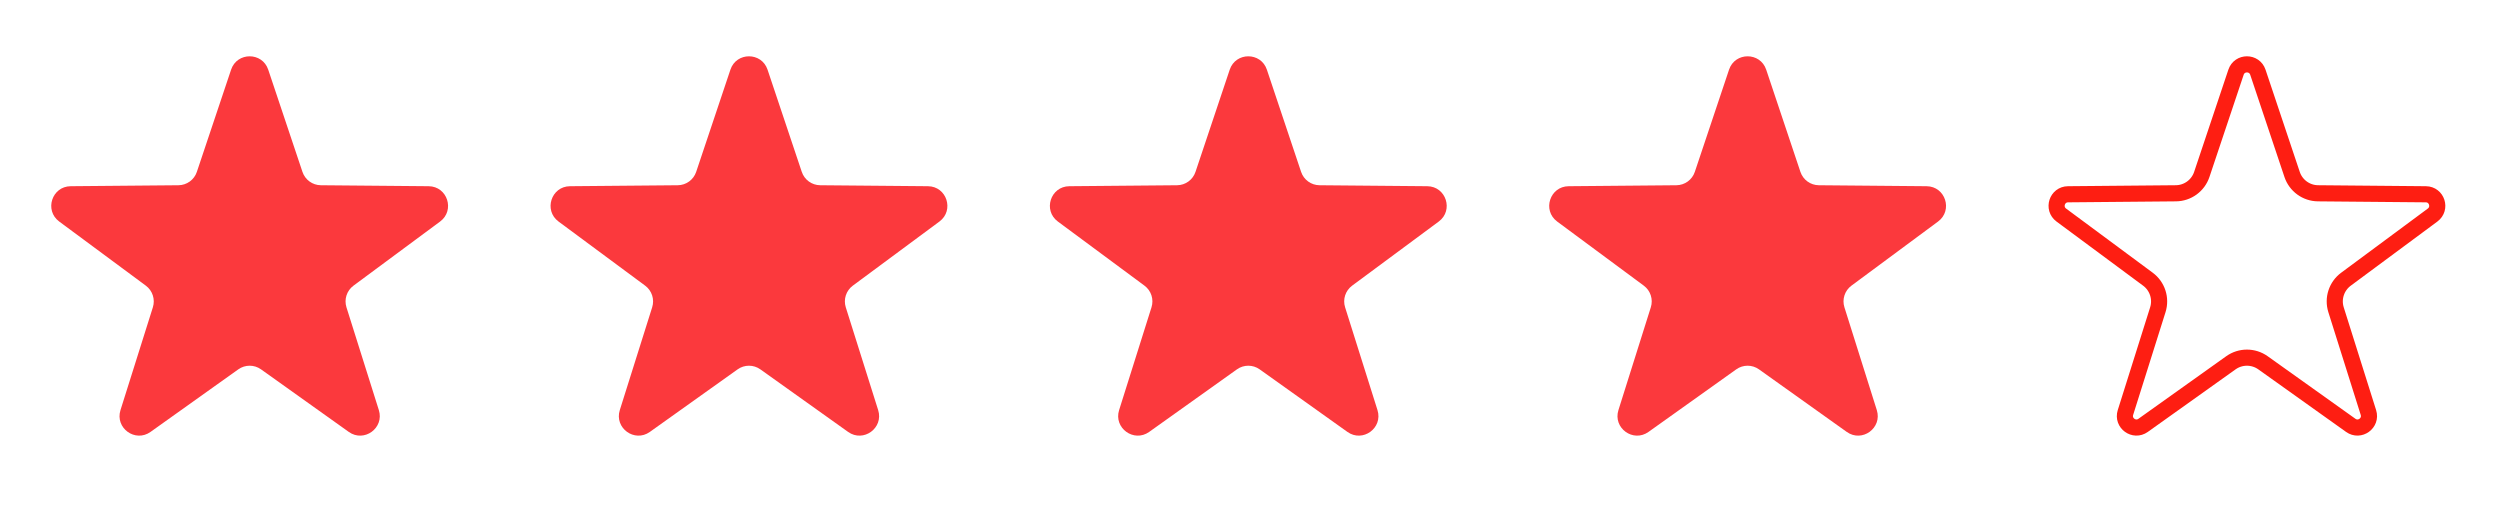
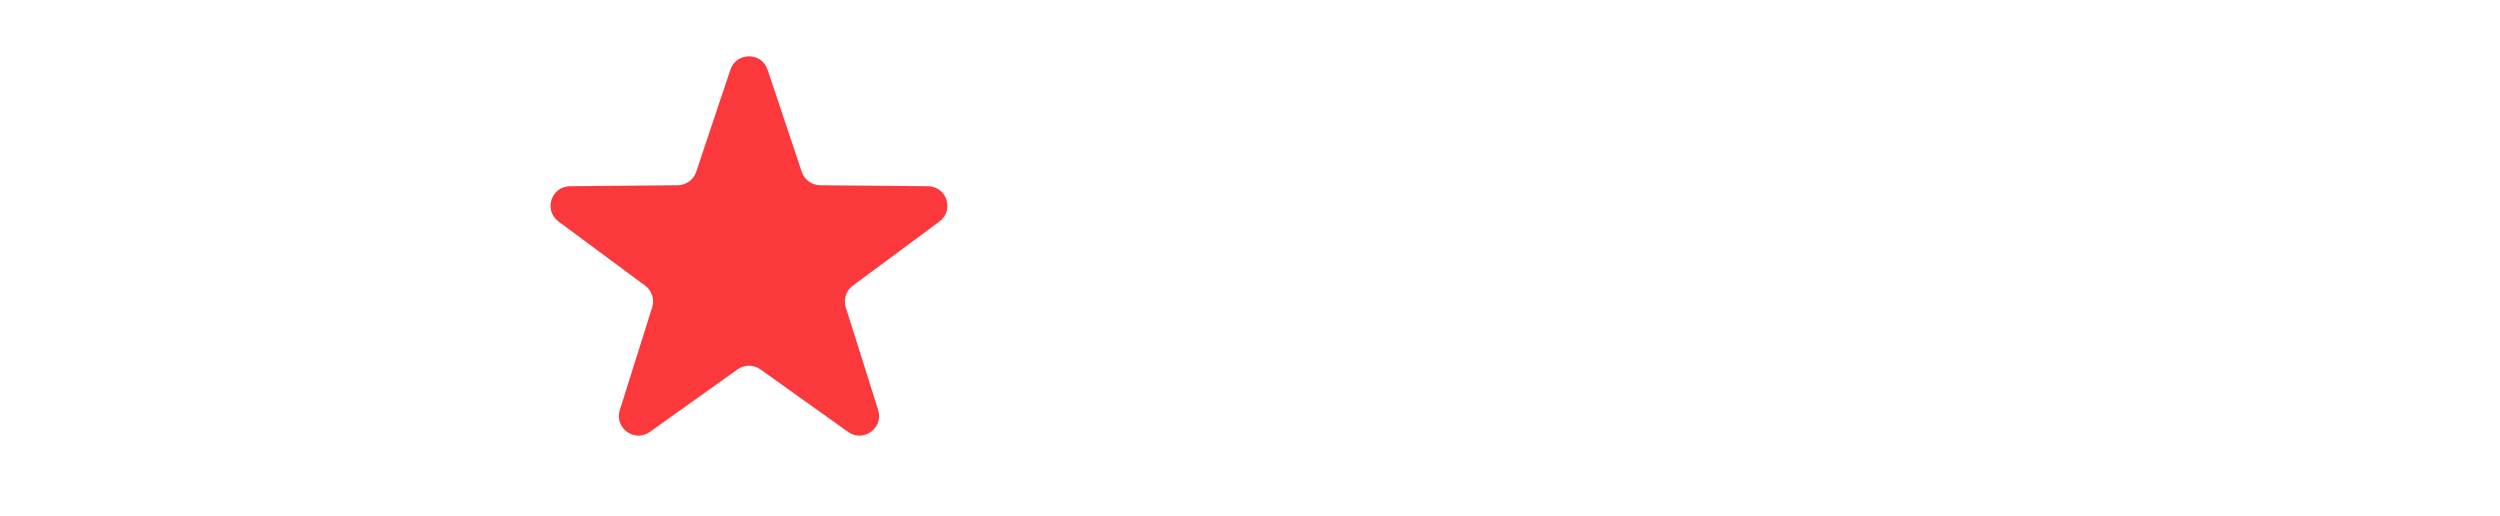
<svg xmlns="http://www.w3.org/2000/svg" width="155" height="32" viewBox="0 0 155 32" fill="none">
-   <path d="M14.328 4.319C14.698 3.215 16.26 3.215 16.63 4.319L18.752 10.656C18.917 11.147 19.375 11.48 19.893 11.485L26.575 11.545C27.74 11.555 28.223 13.041 27.287 13.735L21.916 17.711C21.5 18.019 21.325 18.558 21.48 19.052L23.488 25.426C23.838 26.537 22.574 27.456 21.625 26.779L16.184 22.9C15.762 22.599 15.196 22.599 14.774 22.9L9.332 26.779C8.384 27.456 7.12 26.537 7.47 25.426L9.478 19.052C9.633 18.558 9.458 18.019 9.042 17.711L3.671 13.735C2.735 13.041 3.218 11.555 4.382 11.545L11.065 11.485C11.583 11.48 12.041 11.147 12.205 10.656L14.328 4.319Z" fill="#FB393D" />
  <path d="M45.286 4.319C45.656 3.215 47.218 3.215 47.588 4.319L49.71 10.656C49.875 11.147 50.333 11.48 50.851 11.485L57.533 11.545C58.698 11.555 59.181 13.041 58.245 13.735L52.874 17.711C52.458 18.019 52.283 18.558 52.438 19.052L54.446 25.426C54.796 26.537 53.532 27.456 52.583 26.779L47.142 22.9C46.72 22.599 46.154 22.599 45.732 22.9L40.29 26.779C39.342 27.456 38.078 26.537 38.428 25.426L40.435 19.052C40.591 18.558 40.416 18.019 40 17.711L34.629 13.735C33.693 13.041 34.175 11.555 35.34 11.545L42.023 11.485C42.541 11.48 42.999 11.147 43.163 10.656L45.286 4.319Z" fill="#FB393D" />
-   <path d="M76.243 4.319C76.614 3.215 78.176 3.215 78.546 4.319L80.668 10.656C80.833 11.147 81.291 11.48 81.808 11.485L88.491 11.545C89.656 11.555 90.139 13.041 89.203 13.735L83.832 17.711C83.415 18.019 83.24 18.558 83.396 19.052L85.404 25.426C85.754 26.537 84.49 27.456 83.541 26.779L78.099 22.9C77.678 22.599 77.112 22.599 76.69 22.9L71.248 26.779C70.3 27.456 69.035 26.537 69.385 25.426L71.393 19.052C71.549 18.558 71.374 18.019 70.958 17.711L65.587 13.735C64.65 13.041 65.133 11.555 66.298 11.545L72.981 11.485C73.499 11.48 73.957 11.147 74.121 10.656L76.243 4.319Z" fill="#FB393D" />
-   <path d="M107.201 4.319C107.571 3.215 109.134 3.215 109.504 4.319L111.626 10.656C111.79 11.147 112.248 11.48 112.766 11.485L119.449 11.545C120.614 11.555 121.097 13.041 120.16 13.735L114.789 17.711C114.373 18.019 114.198 18.558 114.354 19.052L116.362 25.426C116.712 26.537 115.448 27.456 114.499 26.779L109.057 22.9C108.635 22.599 108.069 22.599 107.648 22.9L102.206 26.779C101.257 27.456 99.993 26.537 100.343 25.426L102.351 19.052C102.507 18.558 102.332 18.019 101.916 17.711L96.544 13.735C95.608 13.041 96.091 11.555 97.256 11.545L103.939 11.485C104.457 11.48 104.915 11.147 105.079 10.656L107.201 4.319Z" fill="#FB393D" />
-   <path d="M138.633 4.478C138.851 3.828 139.77 3.828 139.988 4.478L142.11 10.815C142.342 11.508 142.988 11.978 143.719 11.984L150.403 12.045C151.088 12.051 151.371 12.925 150.821 13.333L145.45 17.31C144.862 17.745 144.615 18.505 144.834 19.202L146.842 25.576C147.048 26.23 146.305 26.77 145.747 26.372L140.305 22.493C139.71 22.069 138.911 22.069 138.316 22.493L132.873 26.372C132.316 26.77 131.572 26.23 131.778 25.576L133.786 19.202C134.005 18.505 133.759 17.745 133.171 17.31L127.8 13.333C127.25 12.925 127.533 12.051 128.218 12.045L134.901 11.984C135.632 11.978 136.279 11.509 136.511 10.815L138.633 4.478Z" stroke="#FE1E12" />
</svg>